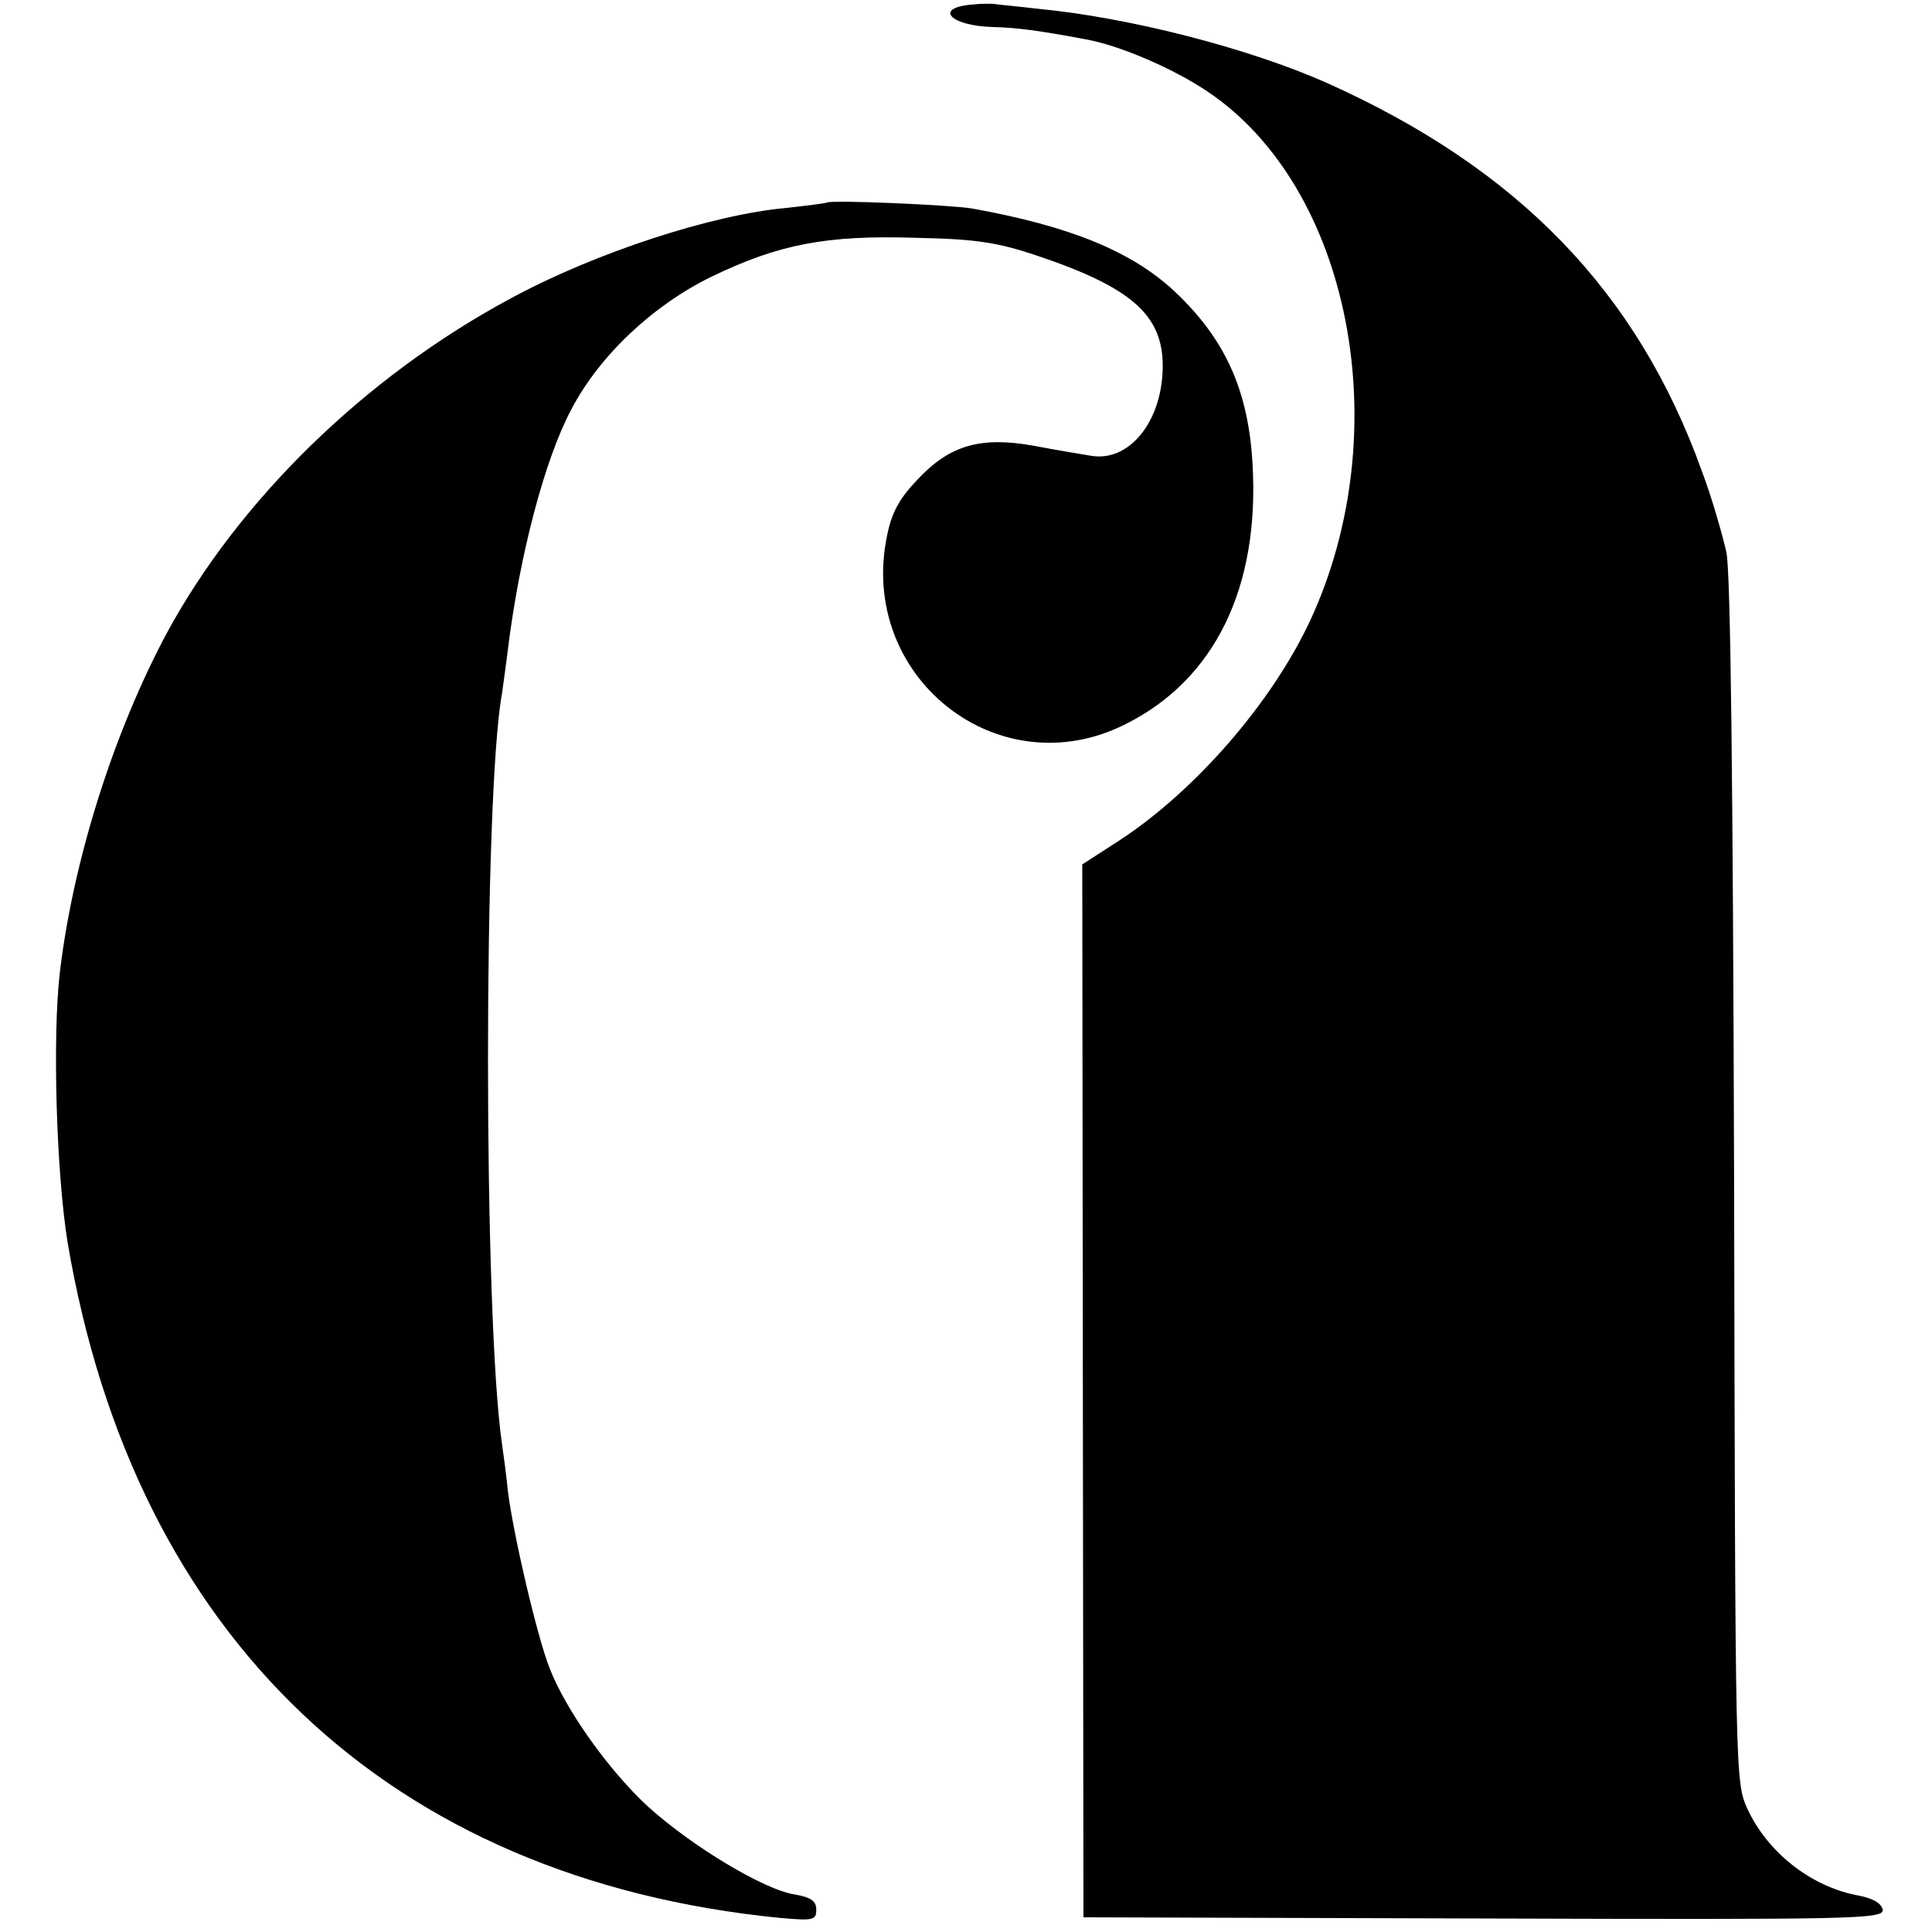
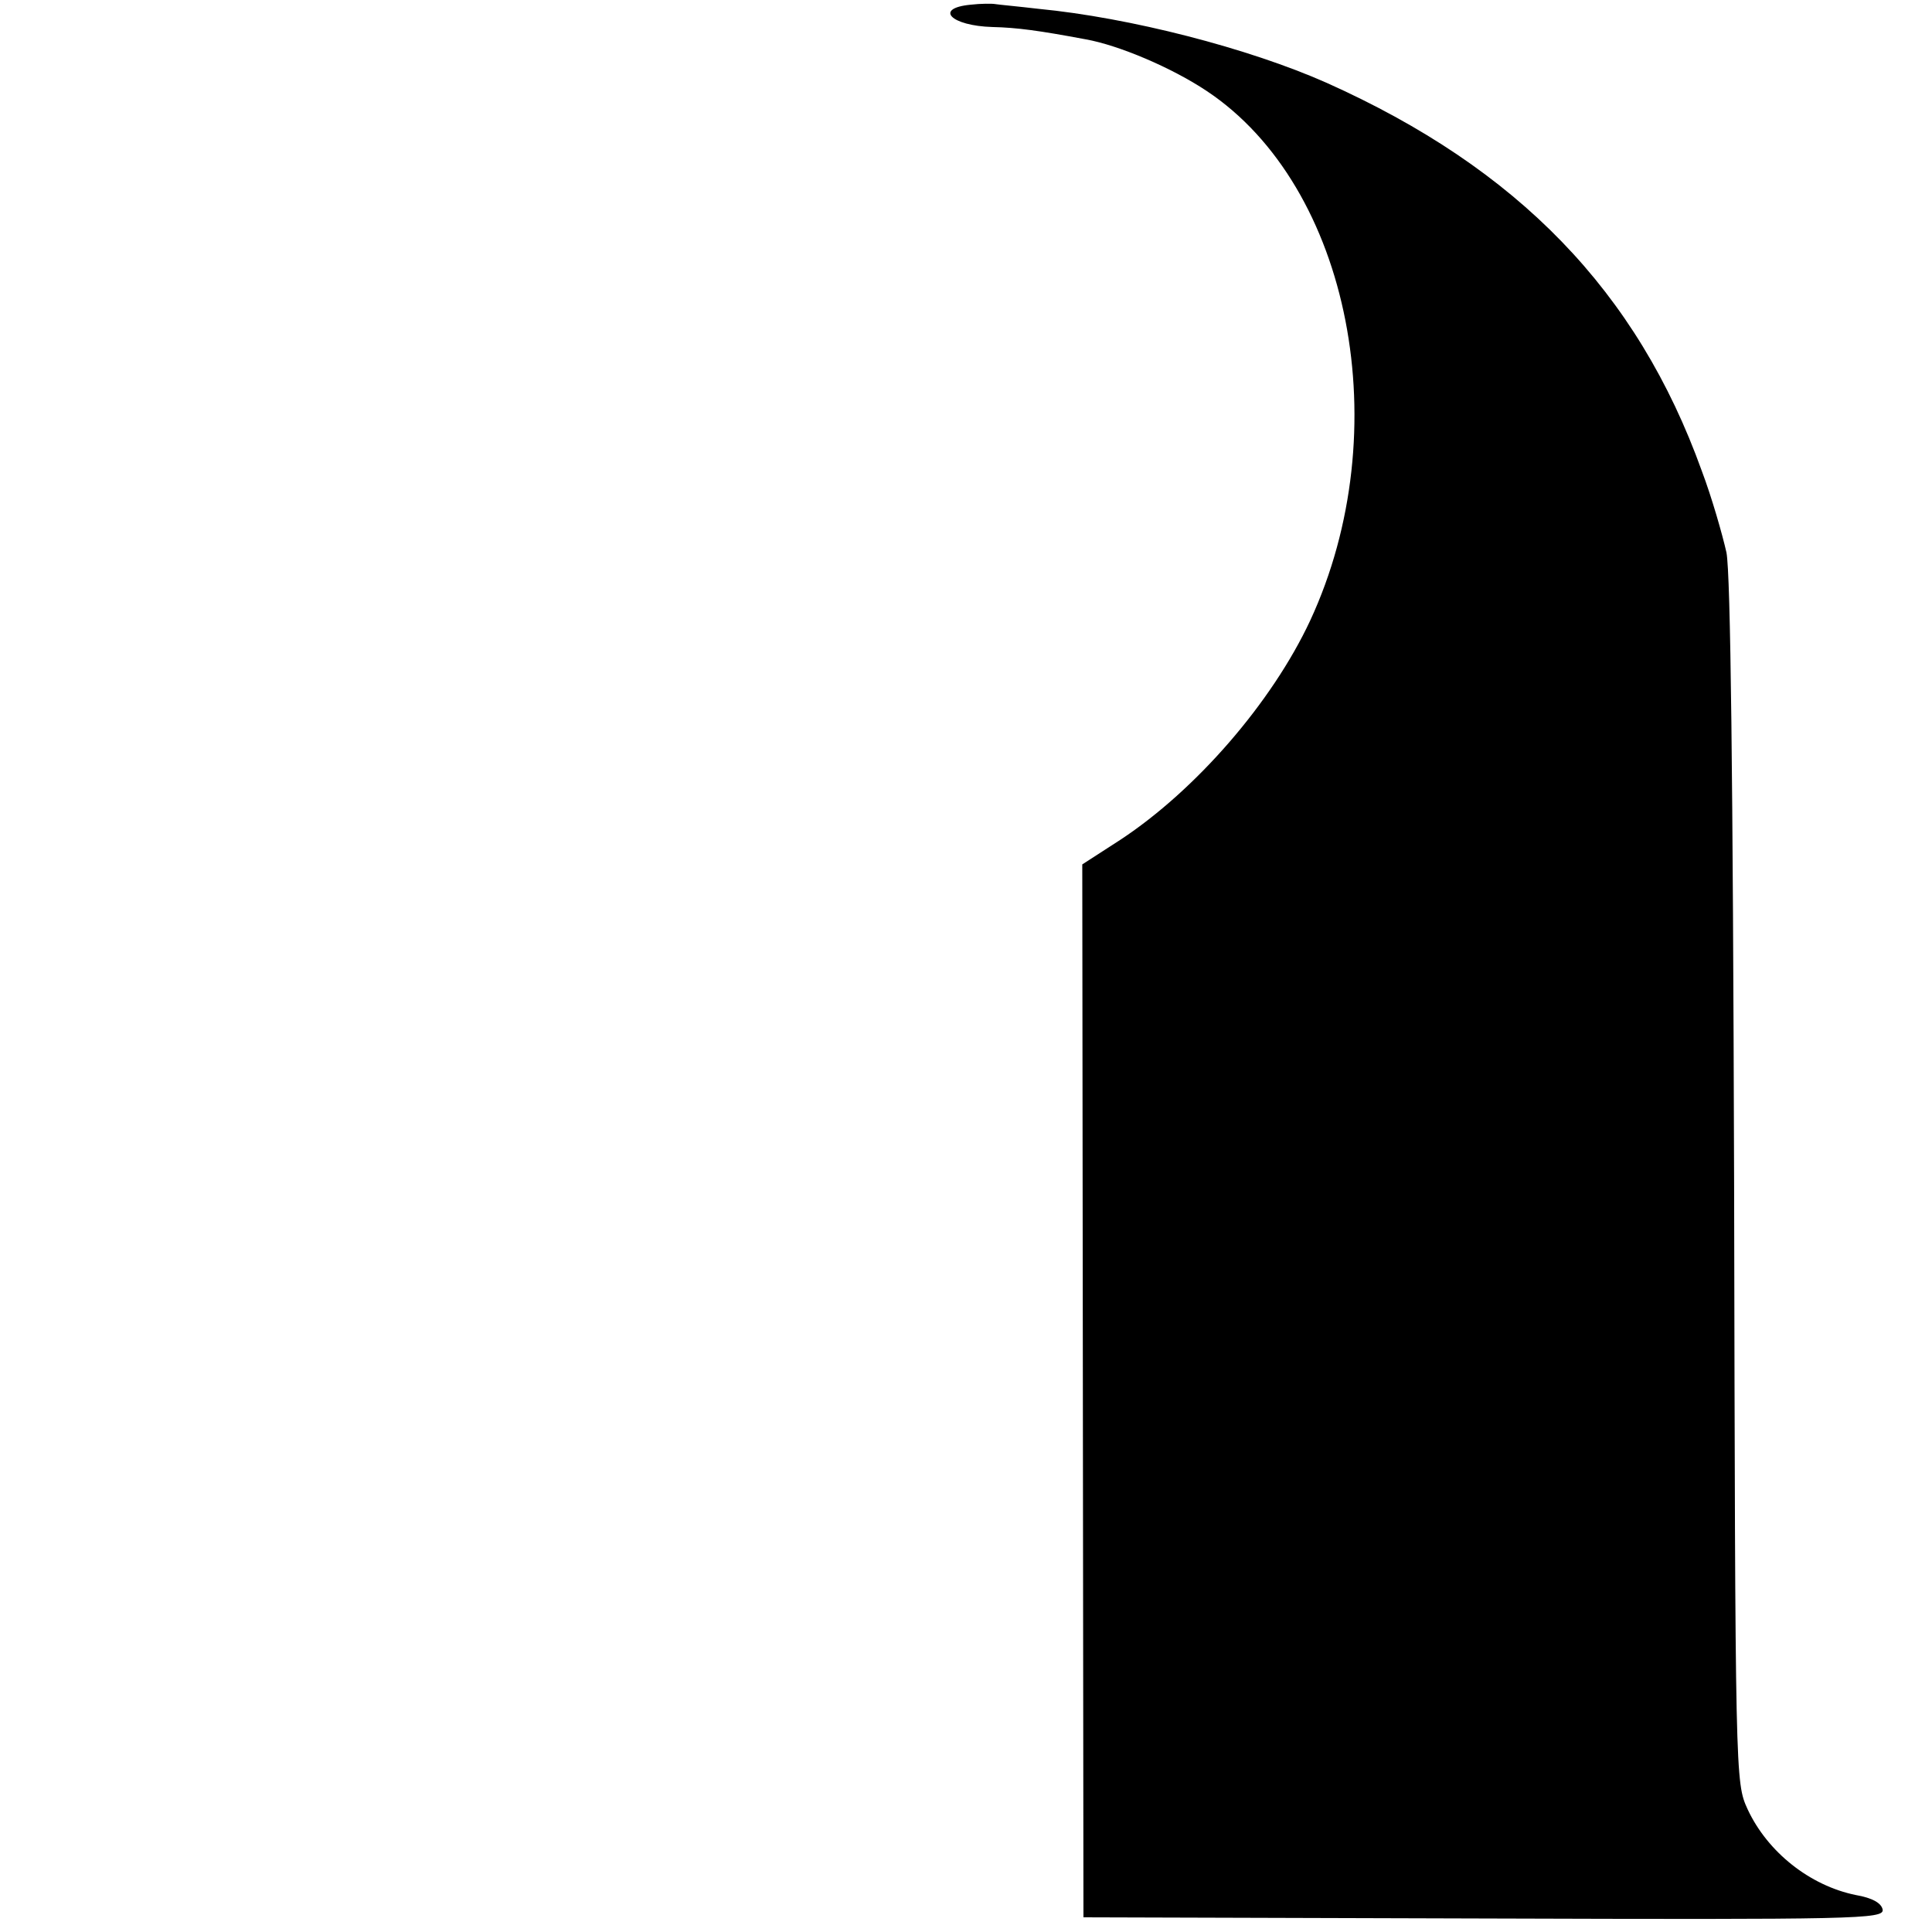
<svg xmlns="http://www.w3.org/2000/svg" version="1.0" width="329pt" height="329pt" viewBox="0 0 329 329" preserveAspectRatio="xMidYMid meet">
  <g transform="translate(0,329) scale(0.1,-0.1)" fill="#000000" stroke="none">
    <path d="M1653 3282 c-63 -6 -34 -36 37 -38 42 -1 79 -6 159 -21 56 -10 146 -48 206 -88 245 -163 326 -579 176 -902 -65 -139 -194 -288 -323 -373 l-65 -42 1 -897 1 -896 682 -2 c635 -2 681 -1 679 15 -2 11 -17 20 -46 25 -78 16 -150 73 -184 146 -21 46 -21 49 -23 1065 -2 700 -6 1037 -13 1075 -7 31 -25 94 -42 139 -110 306 -313 515 -639 661 -133 59 -335 111 -491 126 -34 4 -67 7 -73 8 -5 1 -25 1 -42 -1z" />
-     <path d="M1408 2945 c-1 -1 -32 -5 -68 -9 -126 -11 -326 -76 -470 -154 -248 -133 -464 -344 -587 -572 -89 -167 -158 -383 -181 -575 -13 -111 -6 -342 13 -460 114 -674 548 -1085 1213 -1151 57 -5 62 -4 62 14 0 15 -9 21 -37 26 -52 8 -175 82 -250 150 -66 61 -139 163 -167 235 -22 56 -62 229 -71 301 -3 30 -8 66 -10 80 -32 217 -32 1108 0 1280 1 8 6 42 10 75 20 161 63 324 108 408 48 92 140 178 239 226 114 55 195 71 348 66 103 -2 139 -8 205 -30 161 -54 215 -101 215 -188 0 -94 -57 -165 -123 -153 -18 3 -61 10 -97 17 -90 16 -142 1 -196 -56 -31 -32 -45 -56 -53 -95 -52 -242 189 -433 406 -323 152 76 228 233 216 442 -7 127 -47 214 -133 295 -73 68 -178 111 -345 141 -35 6 -241 15 -247 10z" />
  </g>
</svg>